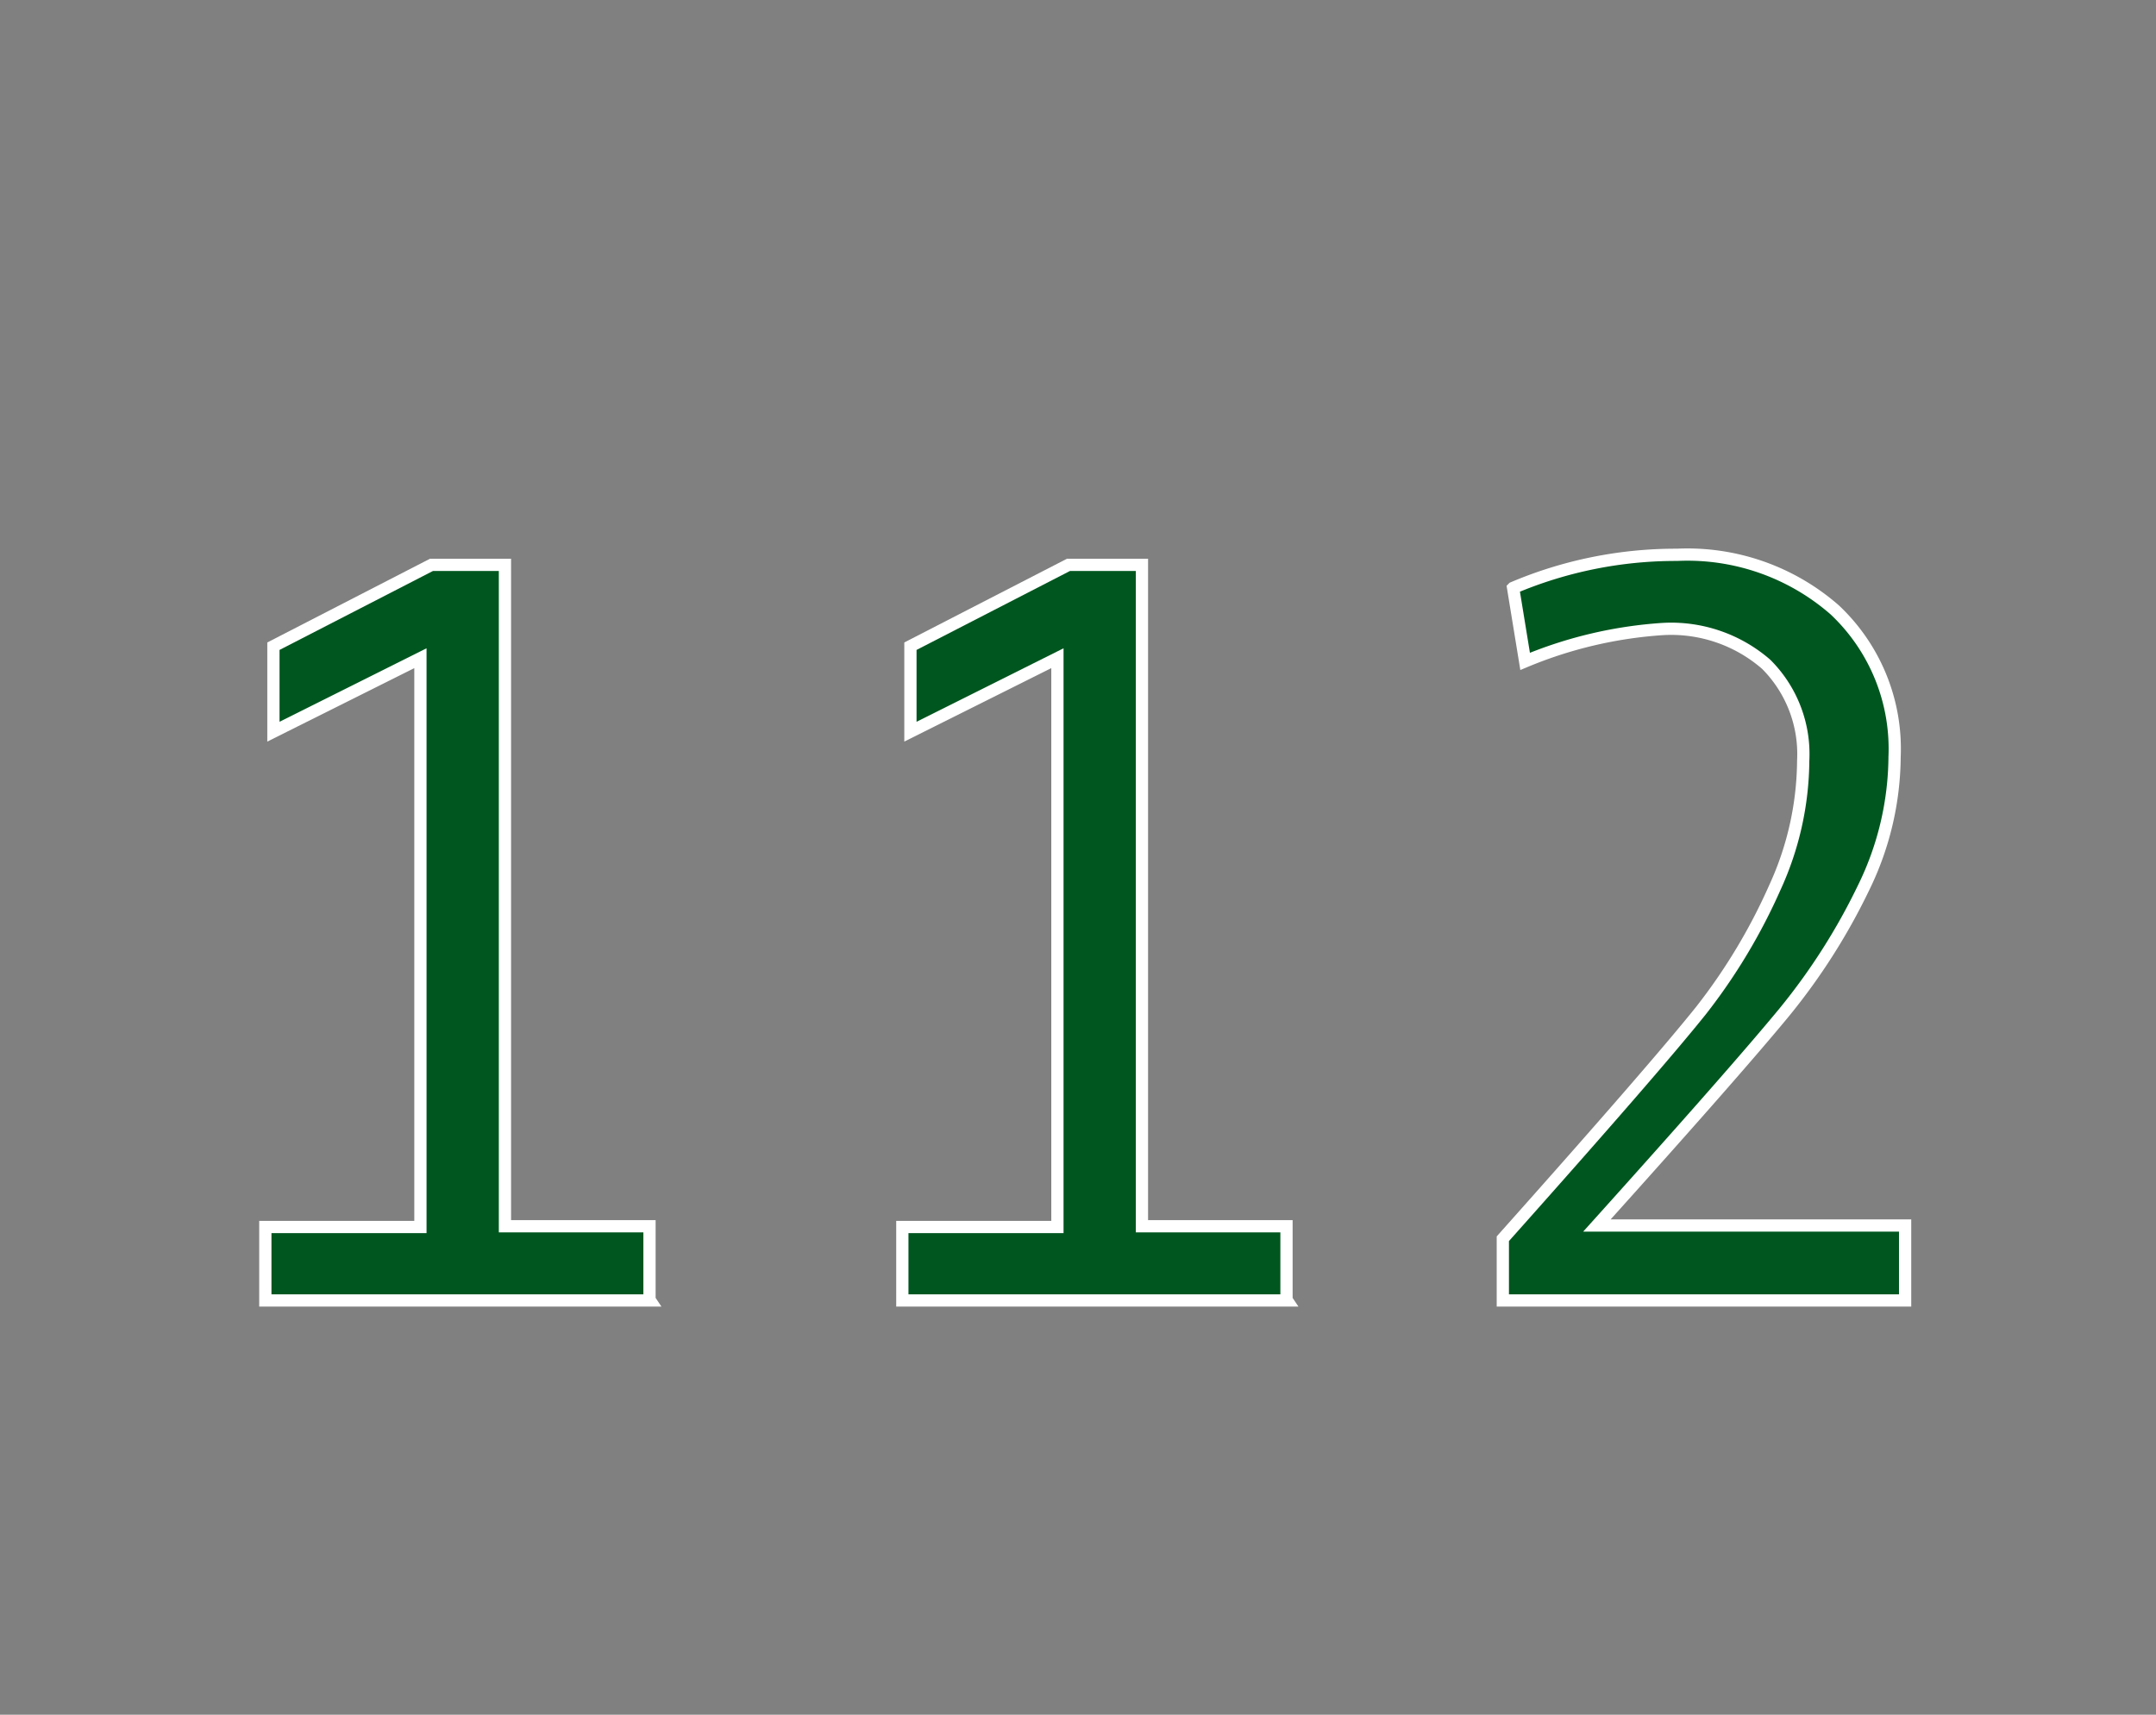
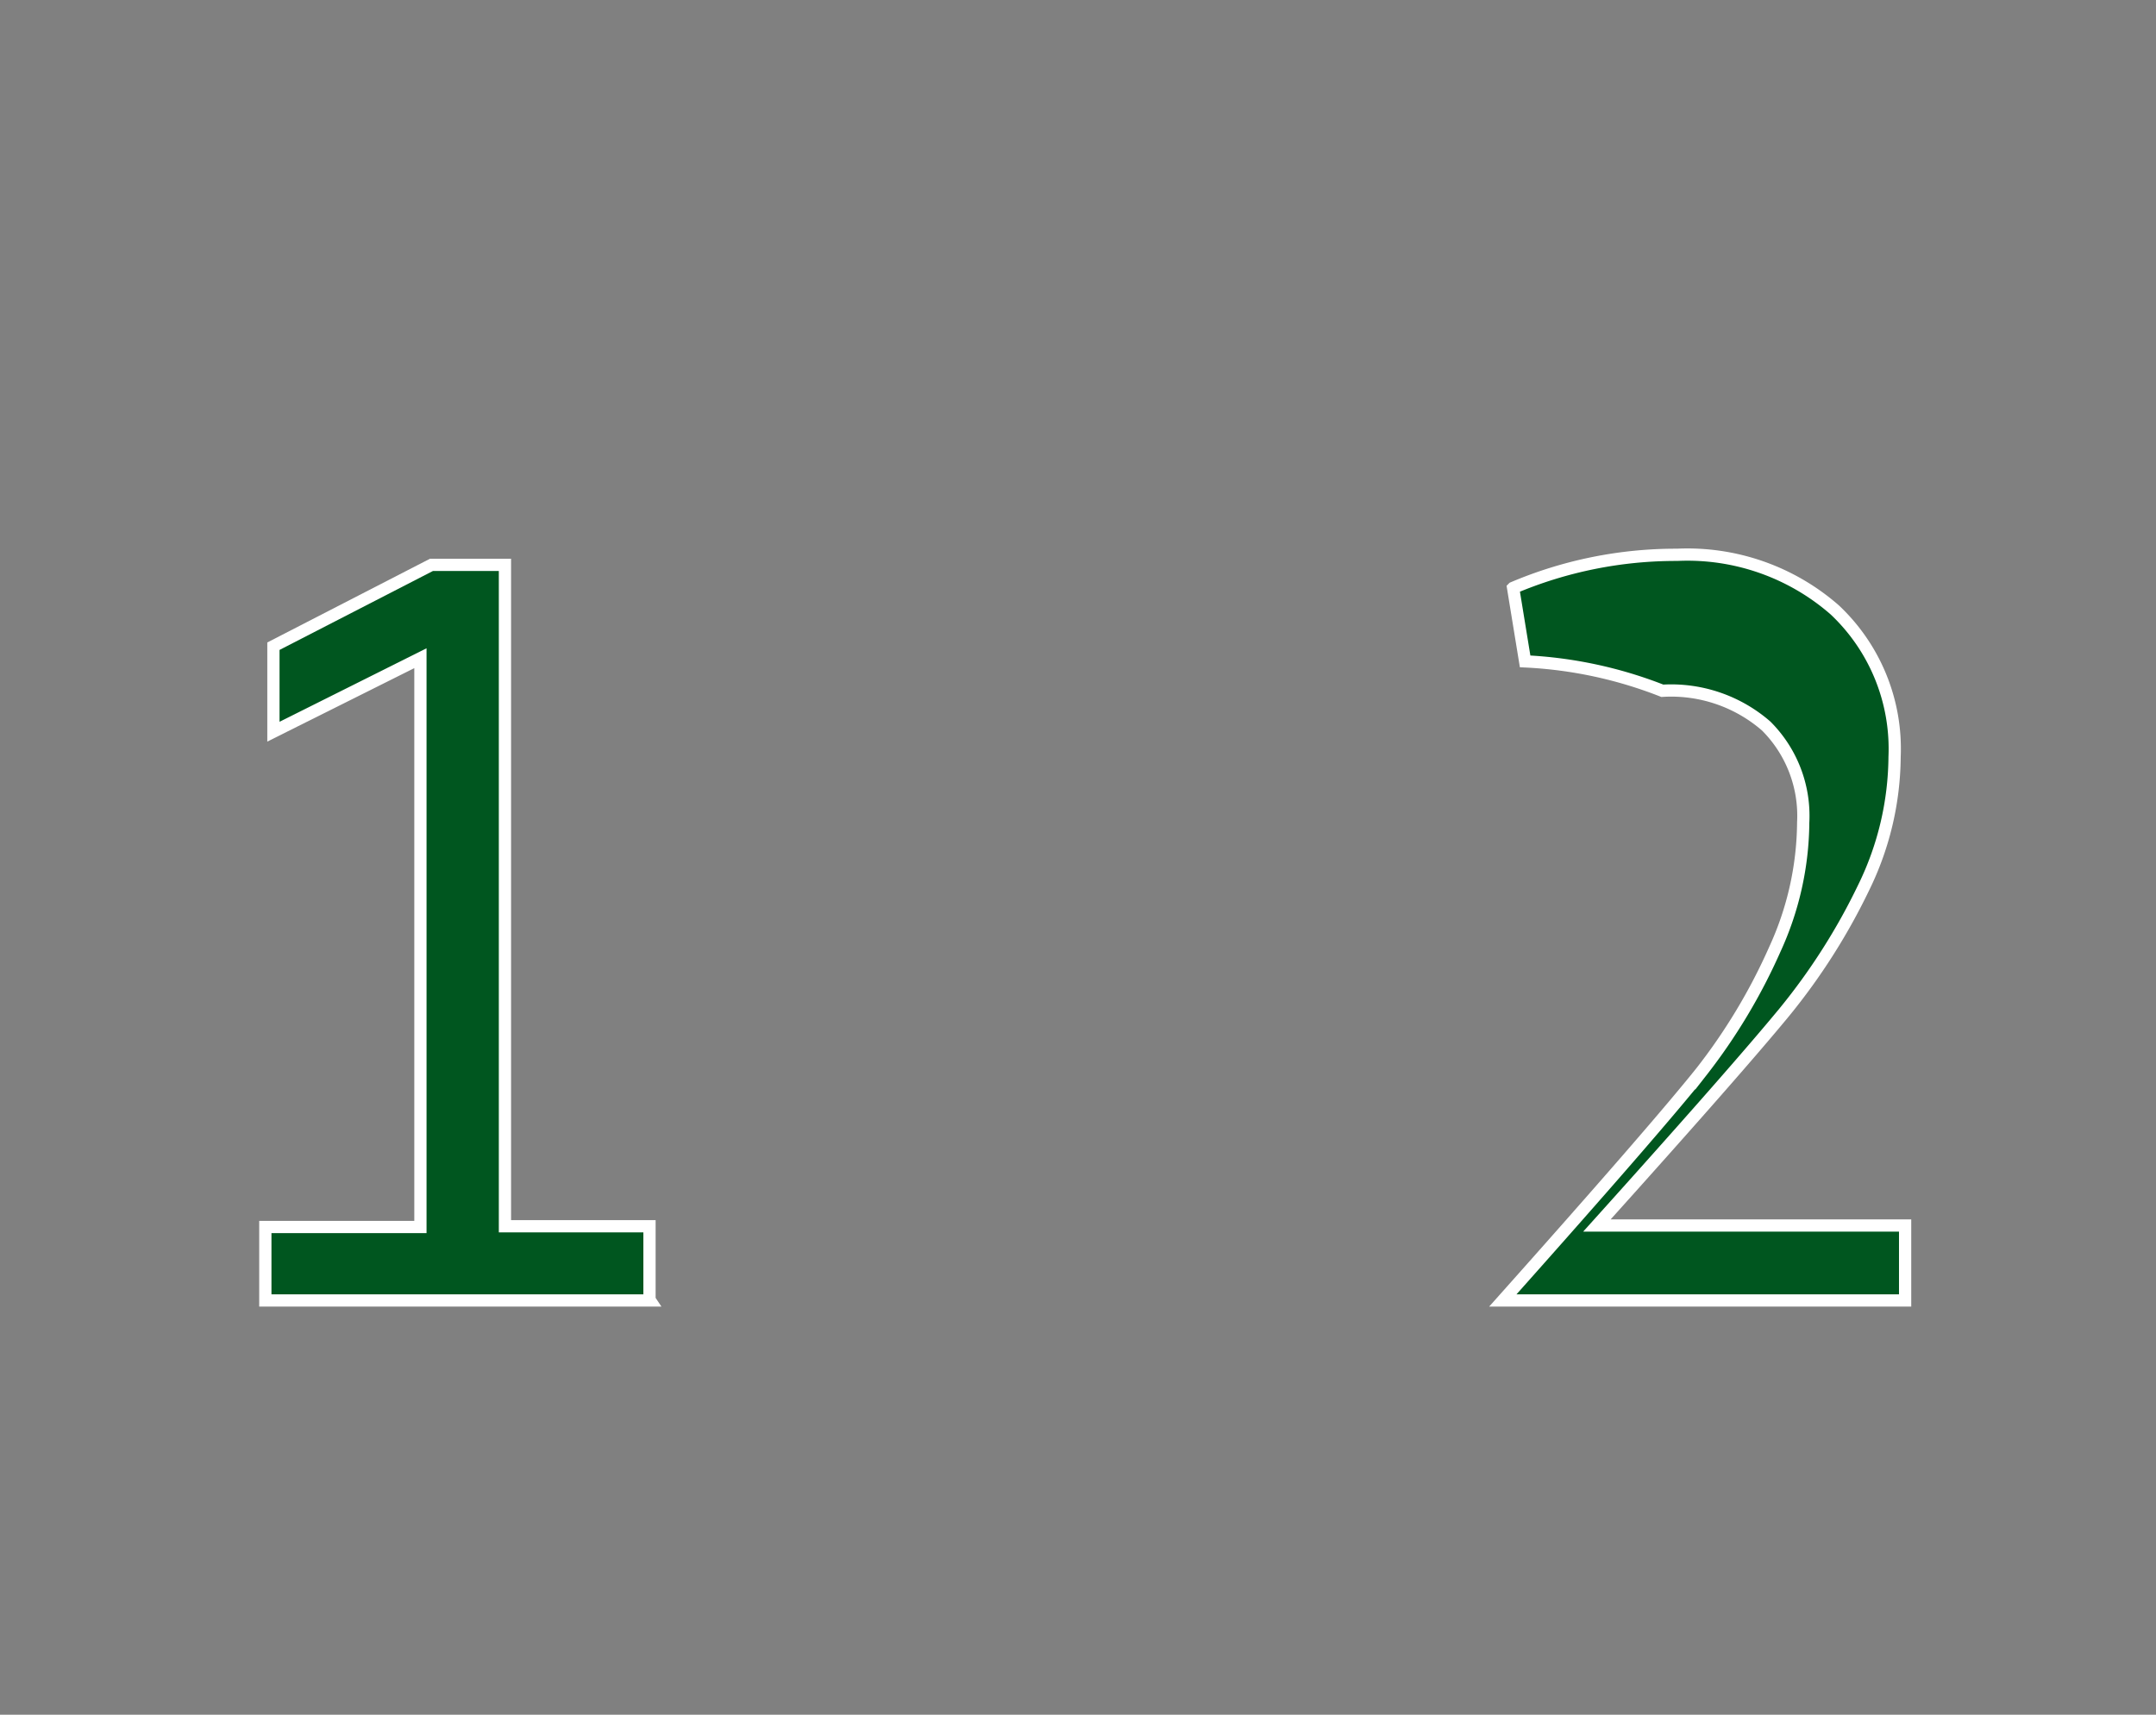
<svg xmlns="http://www.w3.org/2000/svg" id="325c34e1-075e-4acb-a4b0-bdf77a4912f6" data-name="レイヤー 1" viewBox="0 0 88 70">
  <rect x="0" y="0" width="88" height="70" fill="#808080" stroke="none" />
  <title>num</title>
  <path d="M26.53,53.09H10.83v-3h6.33V26.87l-6,3V26.38l6.45-3.32h3v27h5.9v3Z" style="fill:#00561f;stroke:#fff;stroke-miterlimit:10;stroke-width:0.5px" />
-   <path d="M52.53,53.09H36.83v-3h6.33V26.87l-6,3V26.38l6.45-3.32h3v27h5.9v3Z" style="fill:#00561f;stroke:#fff;stroke-miterlimit:10;stroke-width:0.5px" />
-   <path d="M77.76,53.09H61.34V50.57q6.24-7,8.1-9.33a23.68,23.68,0,0,0,3-5,12.61,12.61,0,0,0,1.16-5.18,5.18,5.18,0,0,0-1.51-3.94,5.91,5.91,0,0,0-4.24-1.44A17.54,17.54,0,0,0,62.25,27l-0.49-3a17,17,0,0,1,6.69-1.35,9.13,9.13,0,0,1,6.44,2.25,7.79,7.79,0,0,1,2.44,6,12.31,12.31,0,0,1-1.26,5.33,25.5,25.5,0,0,1-3.23,5.08q-2,2.43-7.66,8.72H77.76v3Z" style="fill:#00561f;stroke:#fff;stroke-miterlimit:10;stroke-width:0.5px" />
+   <path d="M77.76,53.09H61.34q6.24-7,8.1-9.33a23.68,23.68,0,0,0,3-5,12.61,12.61,0,0,0,1.16-5.18,5.18,5.18,0,0,0-1.51-3.94,5.91,5.91,0,0,0-4.24-1.44A17.54,17.54,0,0,0,62.25,27l-0.49-3a17,17,0,0,1,6.69-1.35,9.13,9.13,0,0,1,6.44,2.25,7.79,7.79,0,0,1,2.44,6,12.31,12.31,0,0,1-1.26,5.33,25.5,25.5,0,0,1-3.23,5.08q-2,2.43-7.66,8.72H77.76v3Z" style="fill:#00561f;stroke:#fff;stroke-miterlimit:10;stroke-width:0.5px" />
</svg>